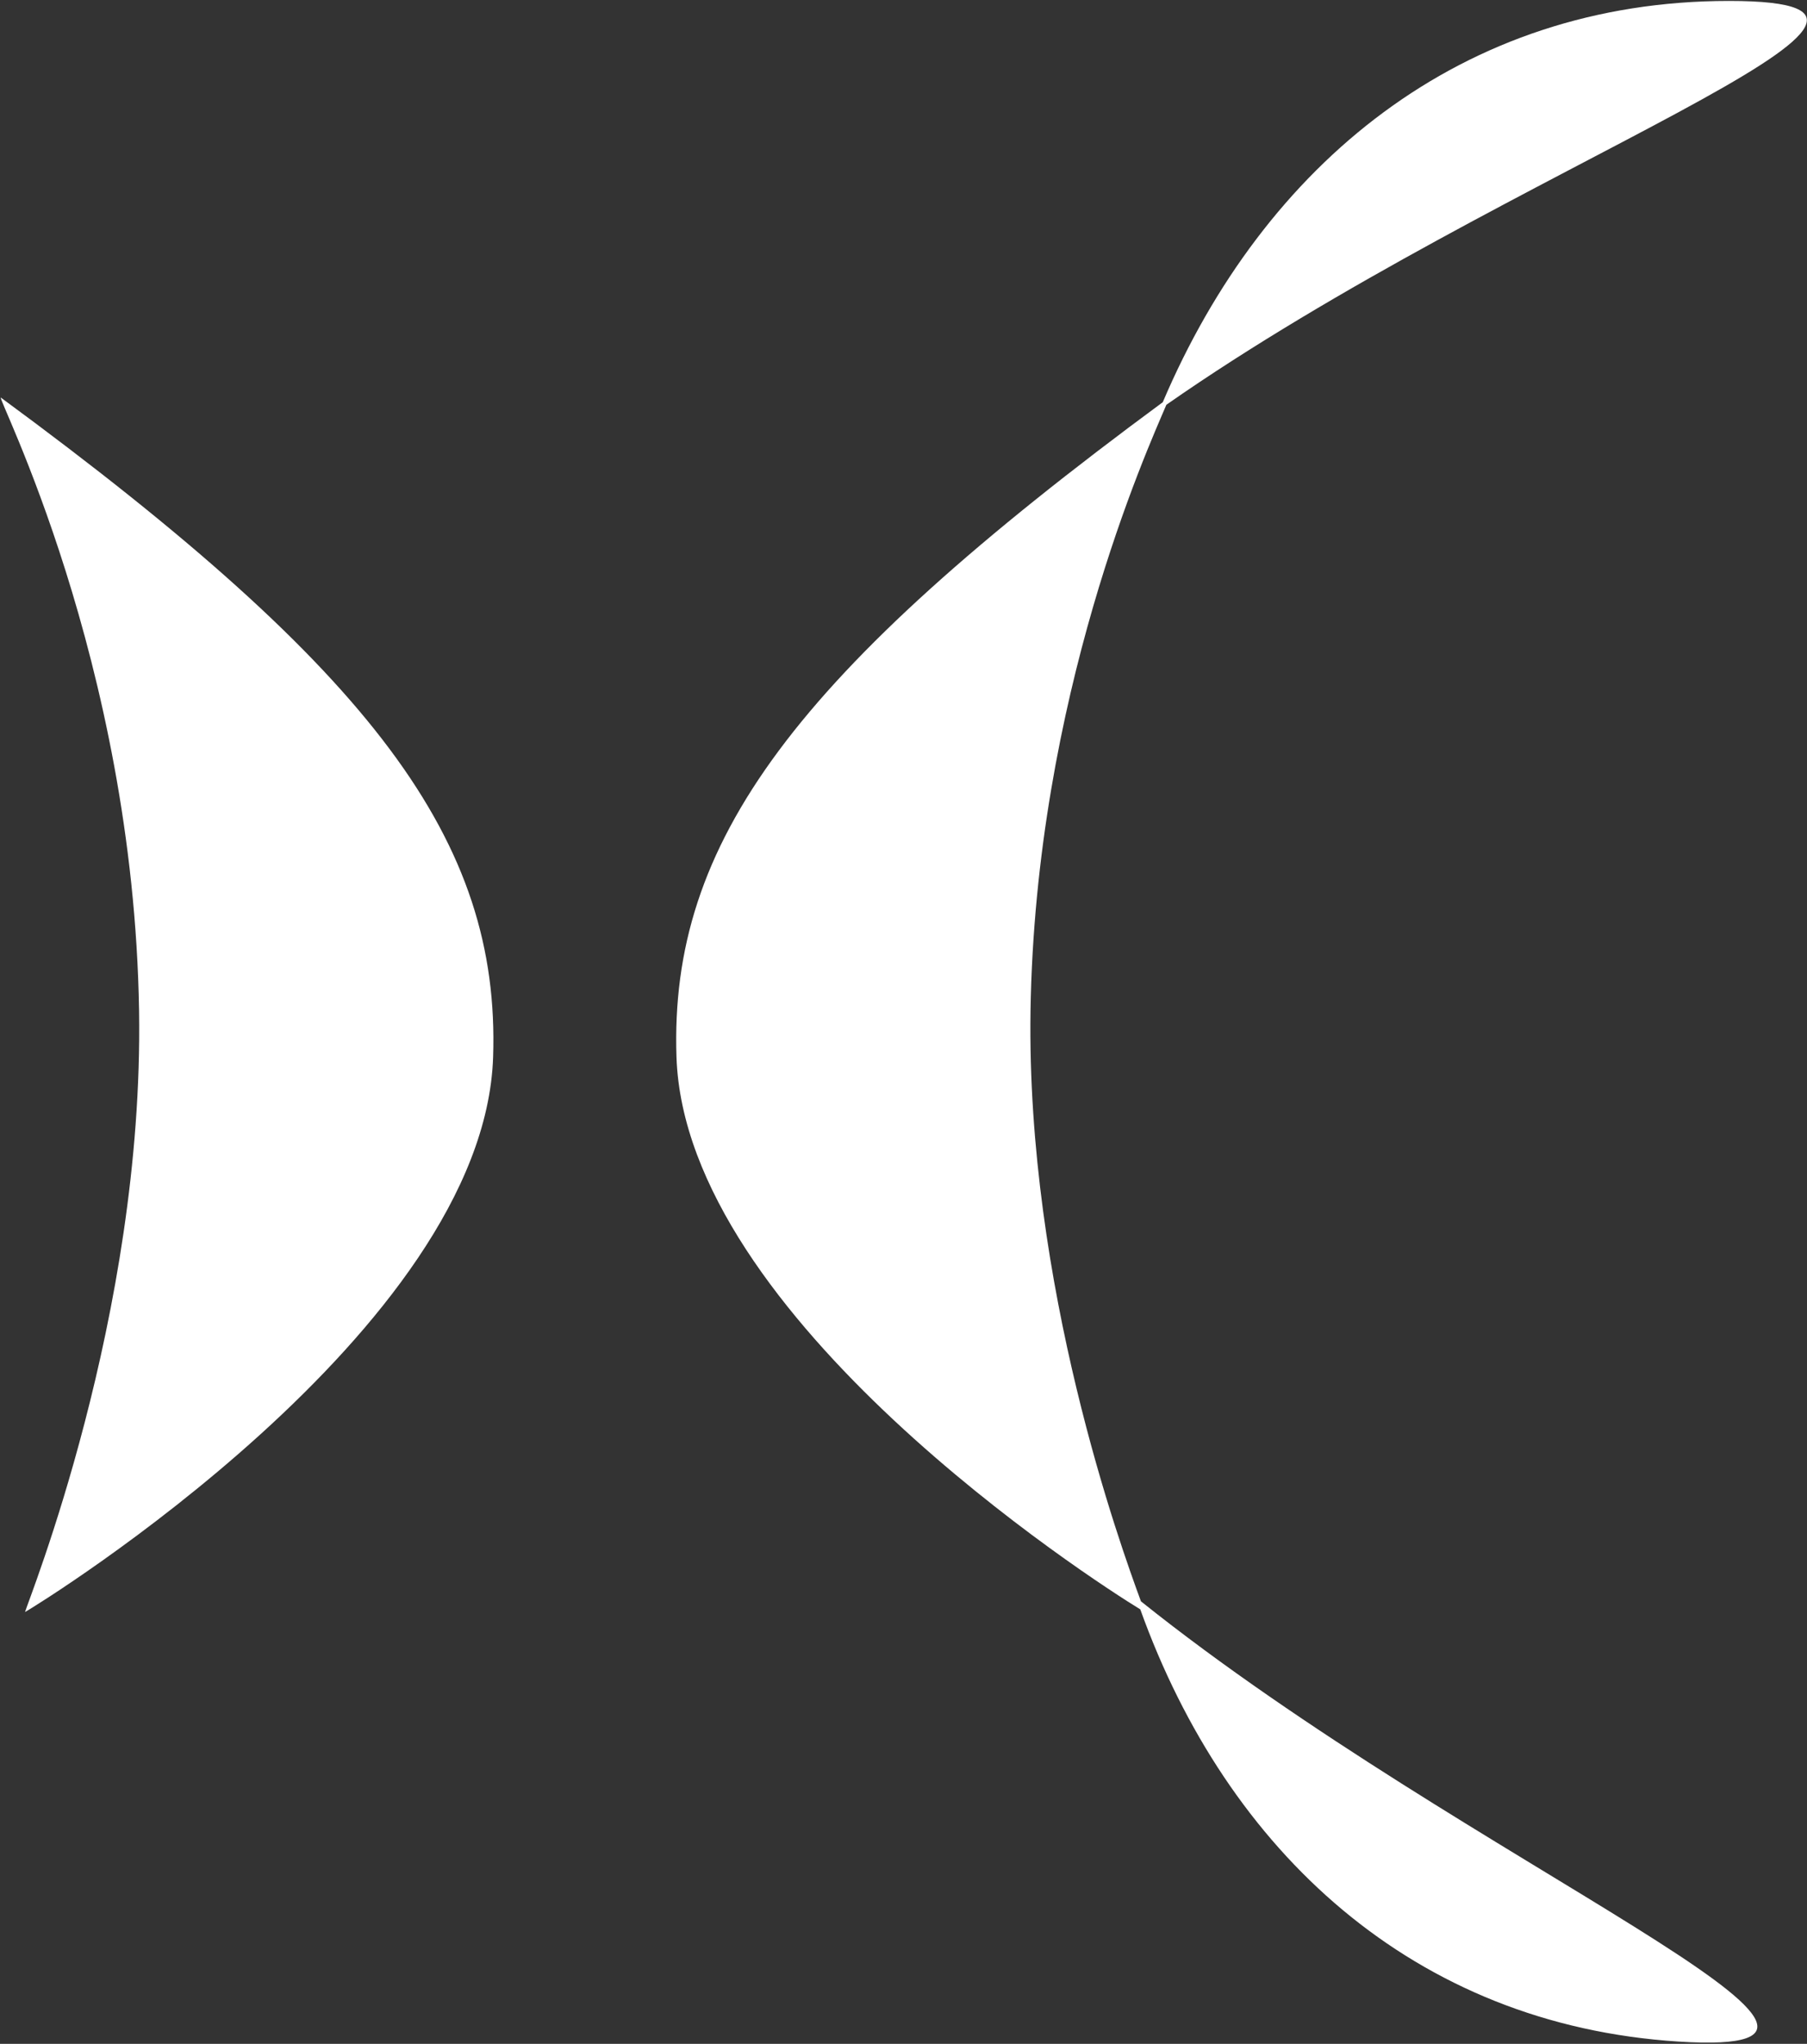
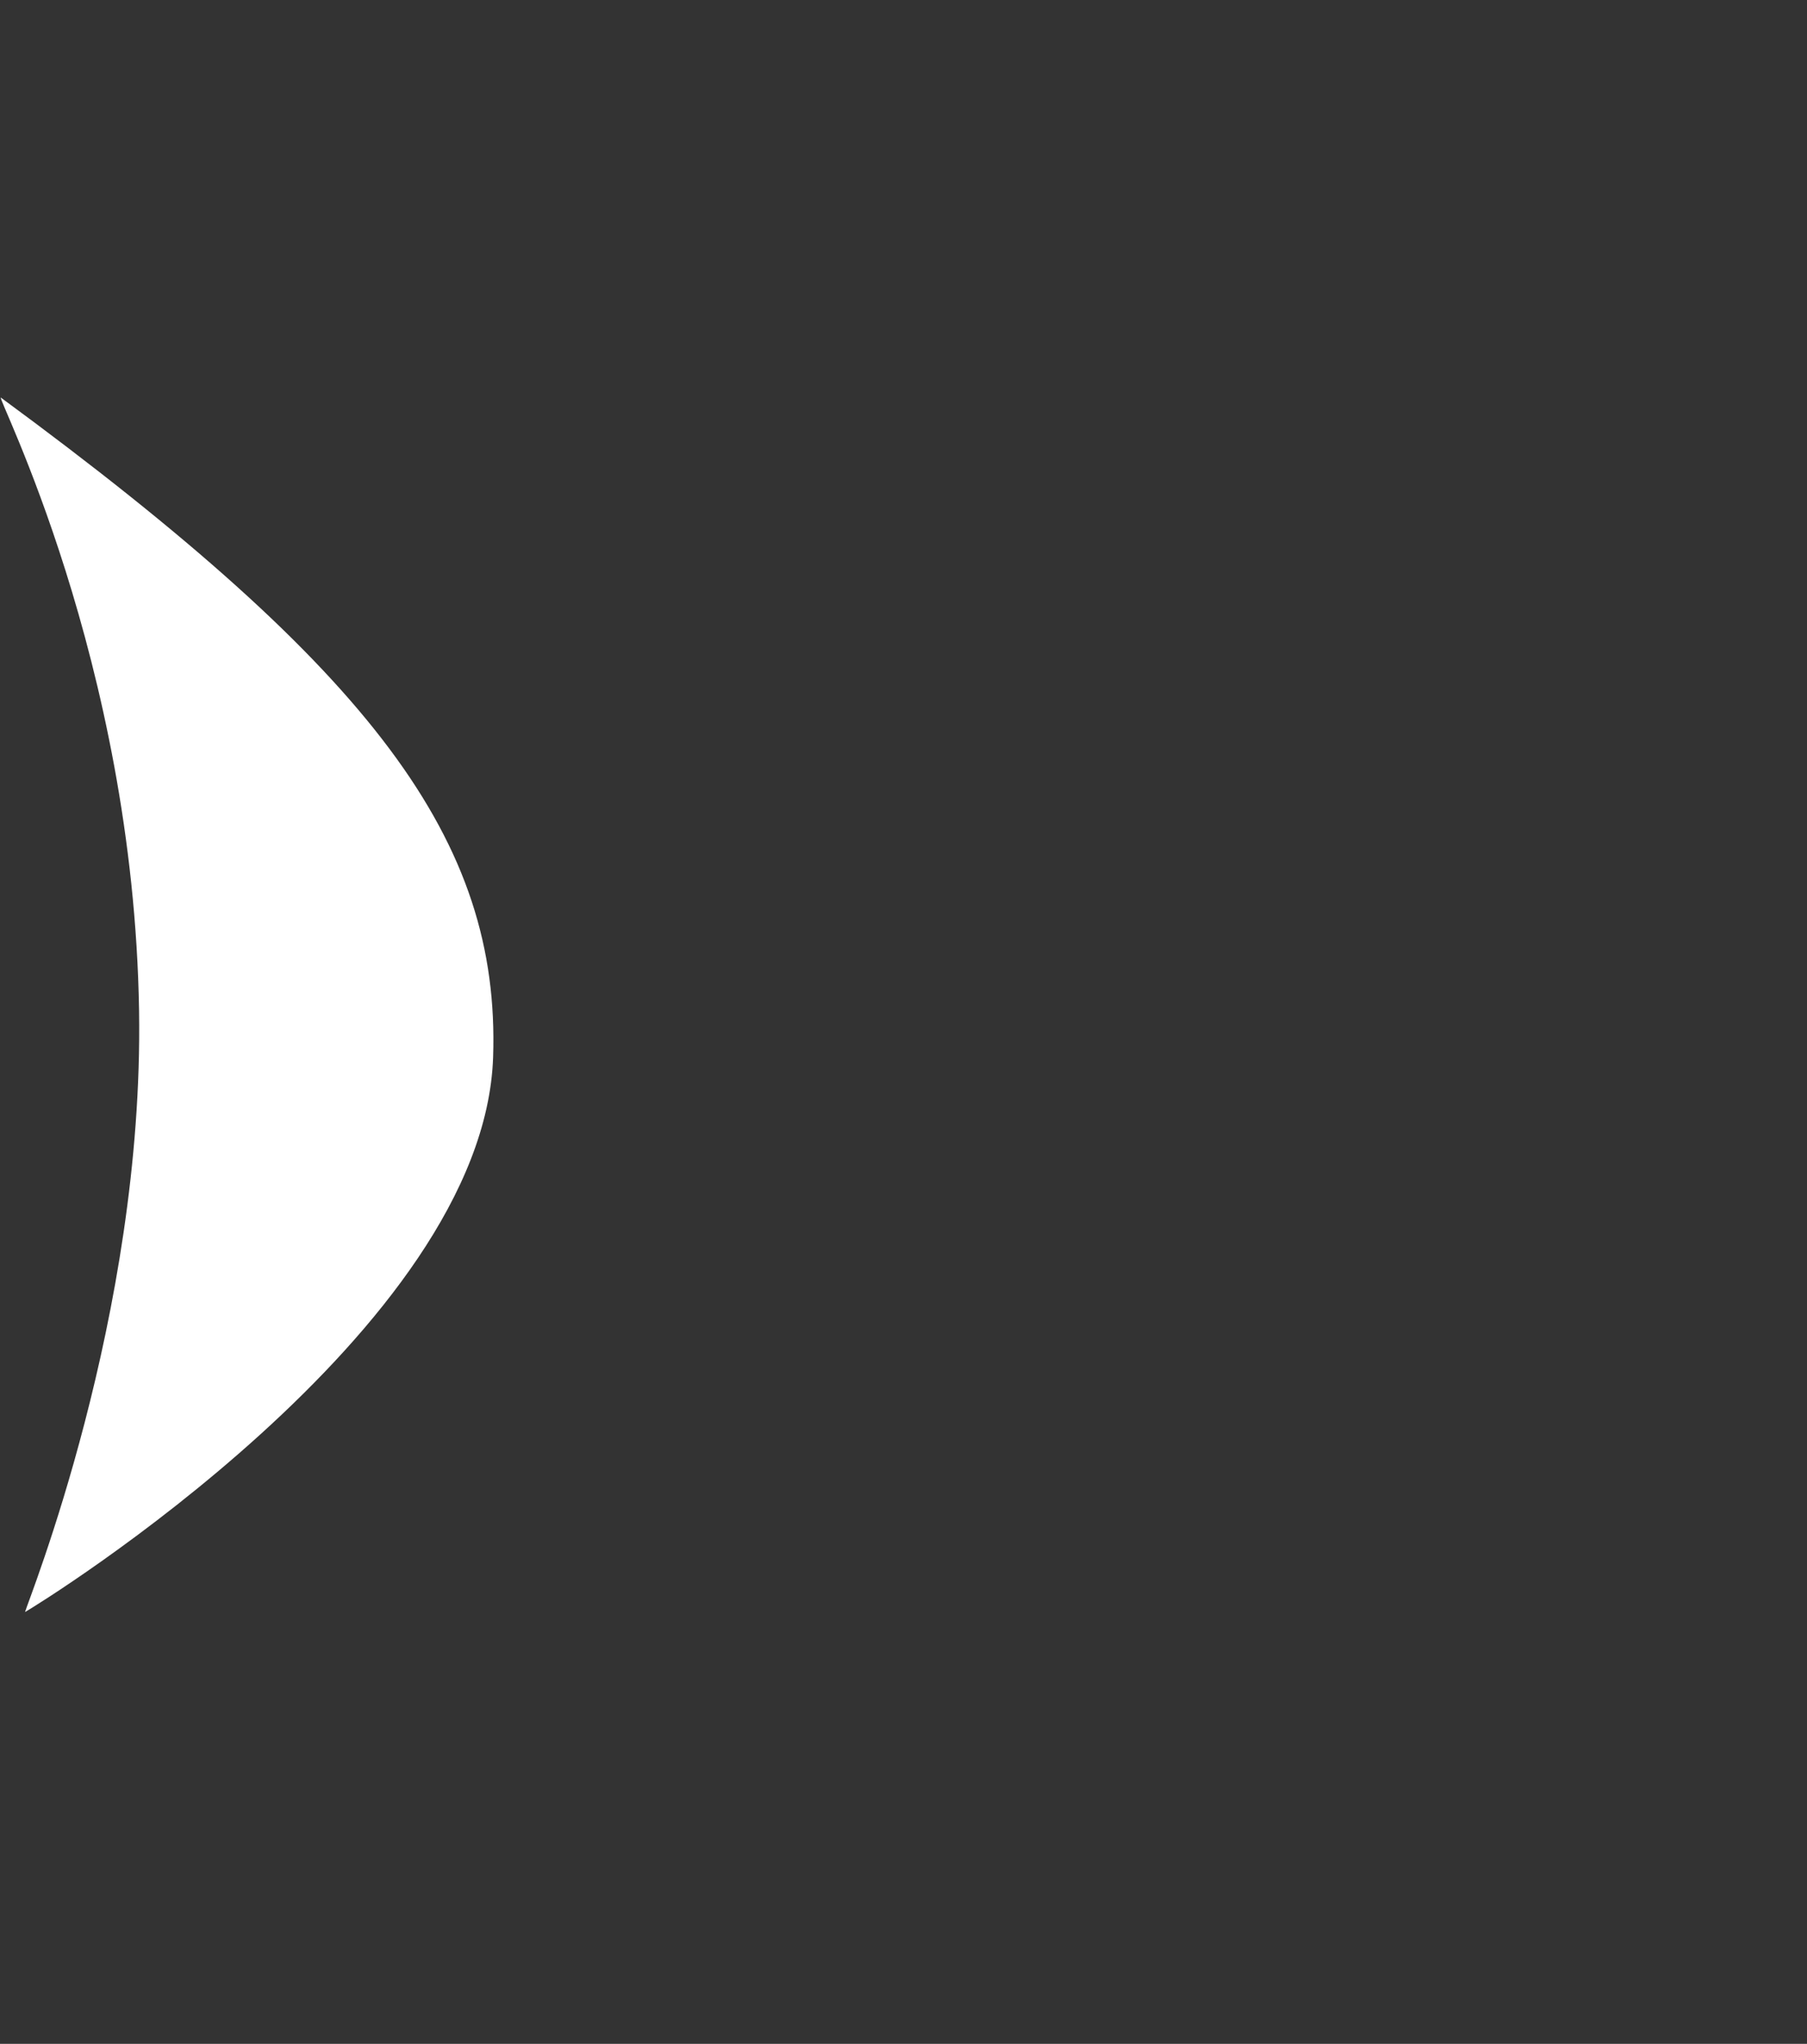
<svg xmlns="http://www.w3.org/2000/svg" version="1.2" viewBox="0 0 1350 1527" width="1350" height="1527">
  <rect x="0" y="0" width="1350" height="1527" fill="#333333" stroke="none" />
  <title>ALTR</title>
  <style>
		.s0 { fill: #ffffff } 
	</style>
  <g id="layer1">
    <g id="g68510">
      <g id="g65384">
-         <path id="path65386" class="s0" d="m1253.9 1525.3c-197.6-12.6-337-141.8-402-322.9-35.7-21.8-339.9-217.7-346.5-412.6-5.4-161.1 88.3-286.6 363.3-489.3 75.9-178.4 223.7-299.8 423-299.8 201 0-162.8 121.9-420.3 301.7-14.4 33.9-97.8 217.8-101.5 452.8-3.1 205.6 67.2 399.6 82.5 441.2 245.3 196.3 602.5 341.6 401.5 328.9z" />
-       </g>
+         </g>
      <g id="g65388">
        <path id="path65390" fill-rule="evenodd" class="s0" d="m368.4 789.8c-6.8 203.9-339.5 408.8-349.7 414.6 1.7-7.1 88.8-220.9 85.2-449.2-4.2-262.5-107.8-461.3-103.2-458.1 278.4 204.6 373.1 330.9 367.7 492.7z" />
      </g>
    </g>
  </g>
</svg>